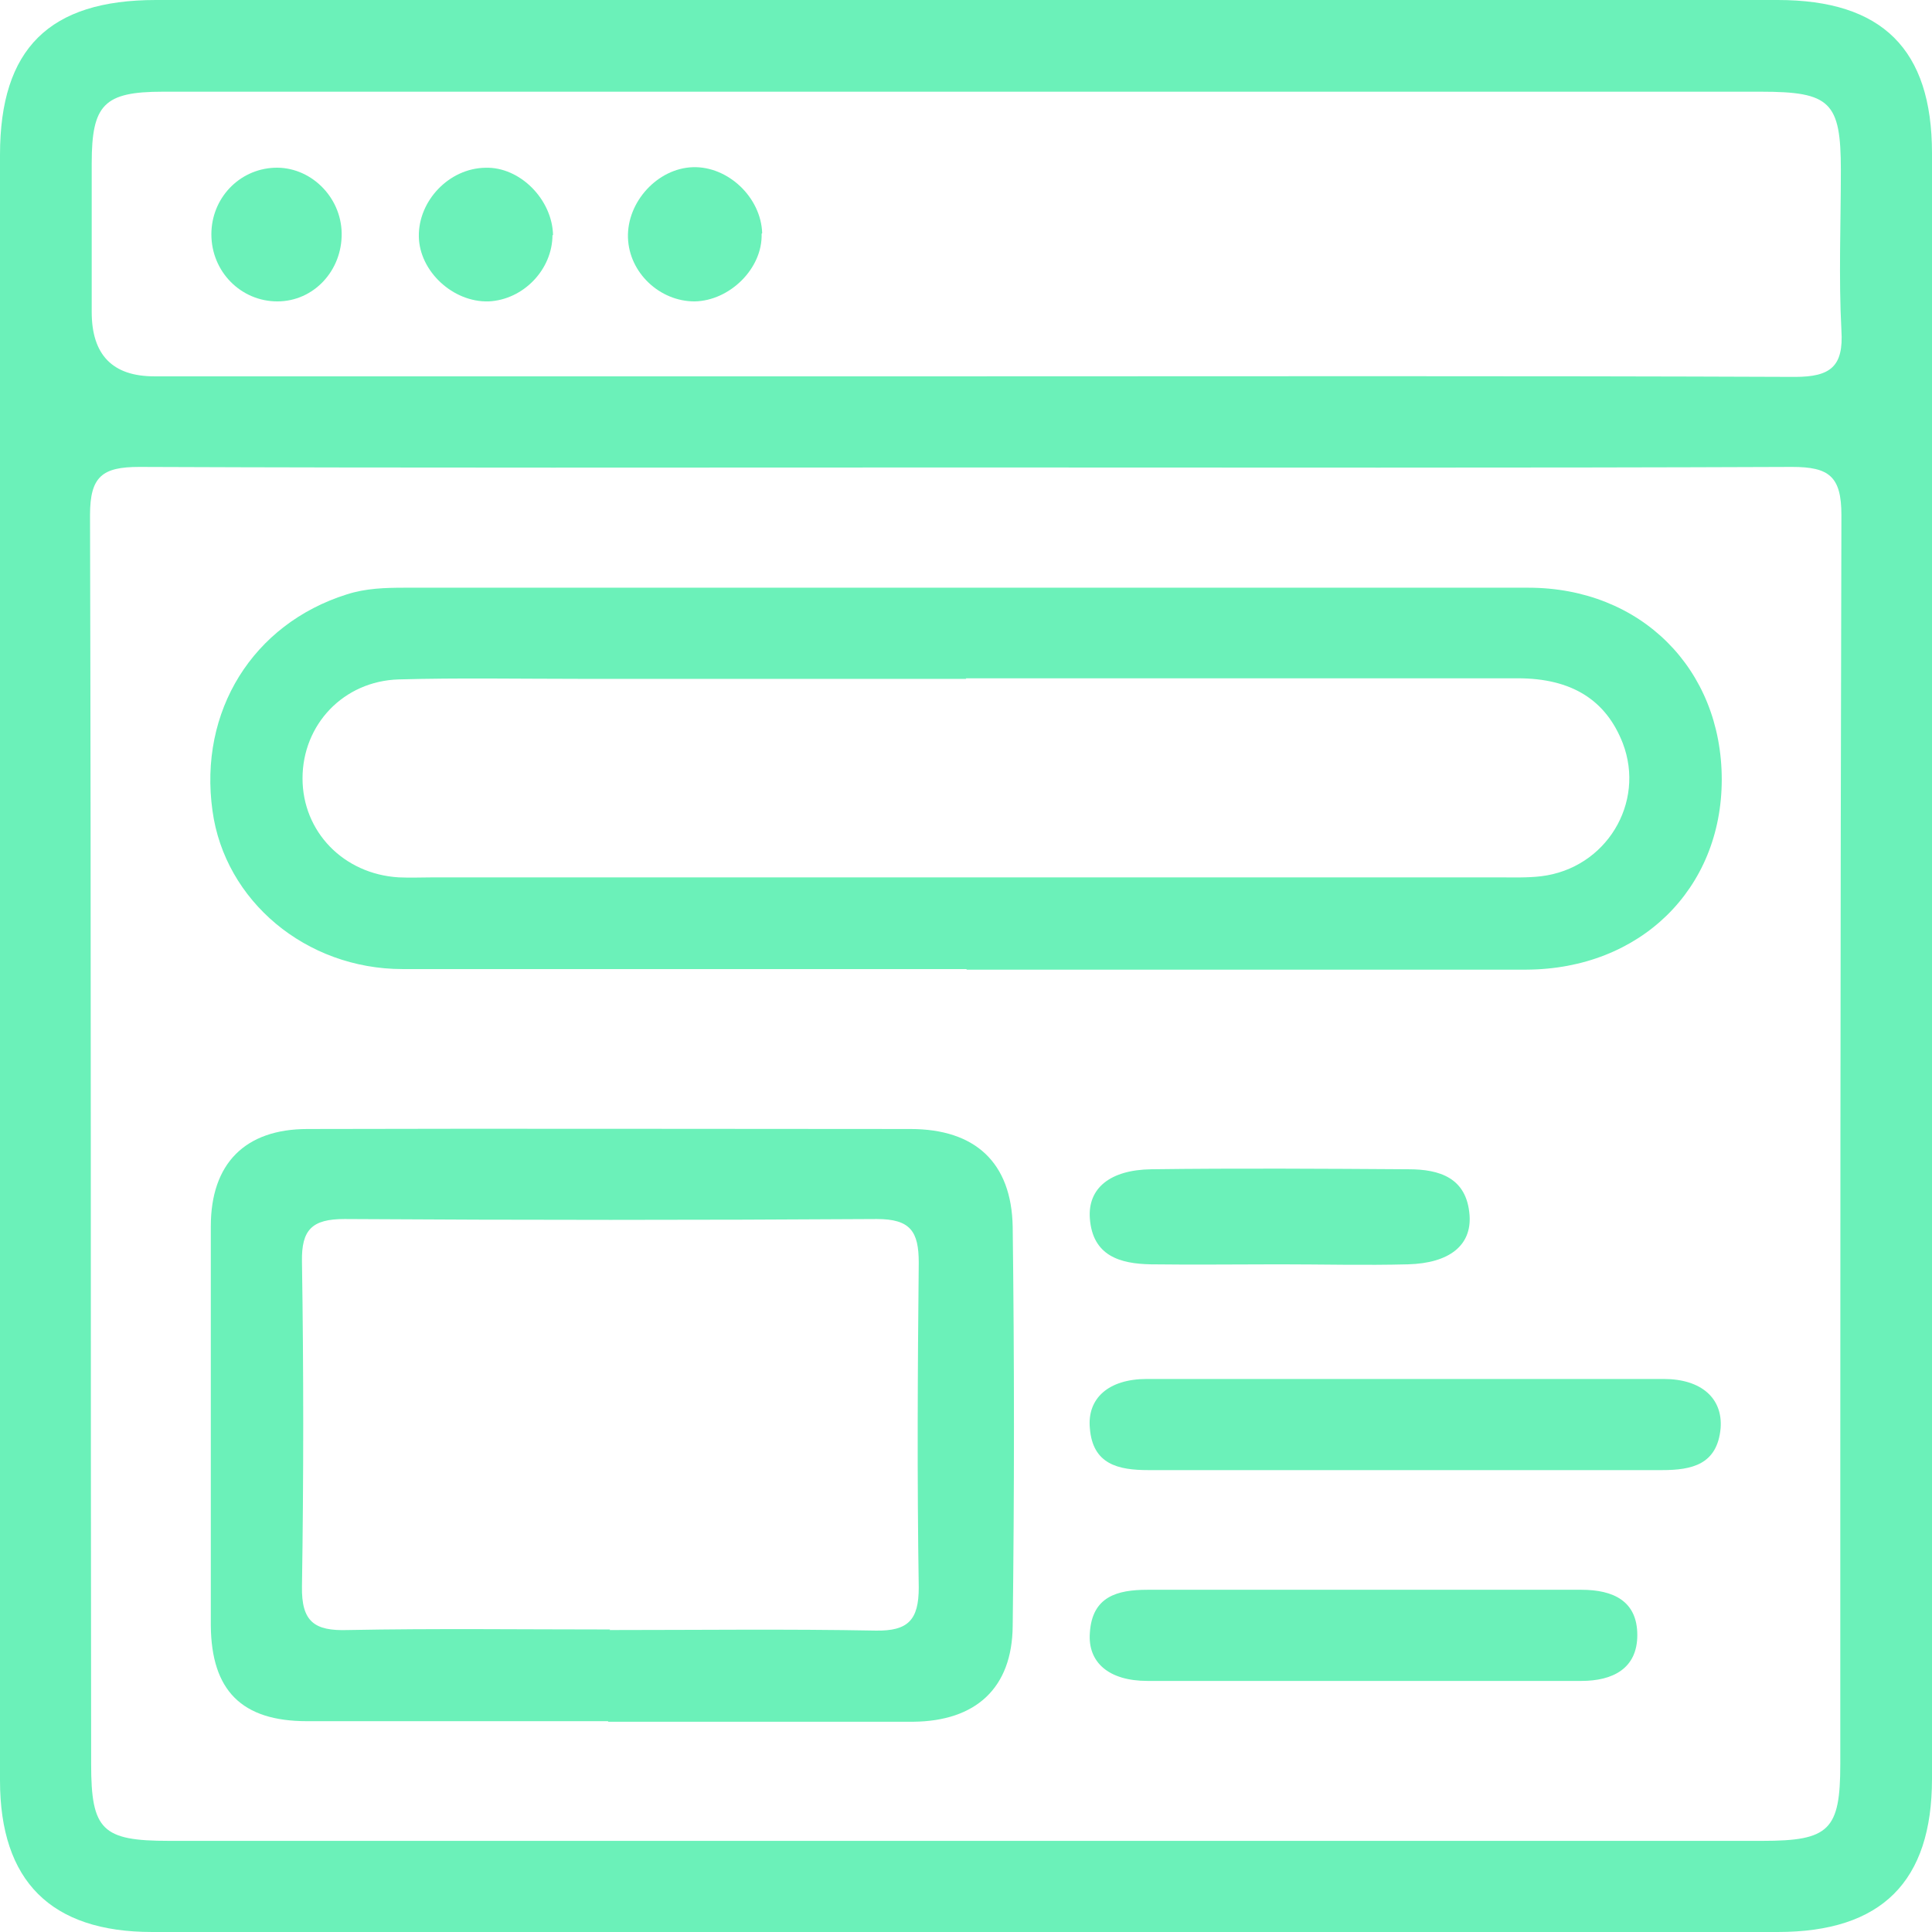
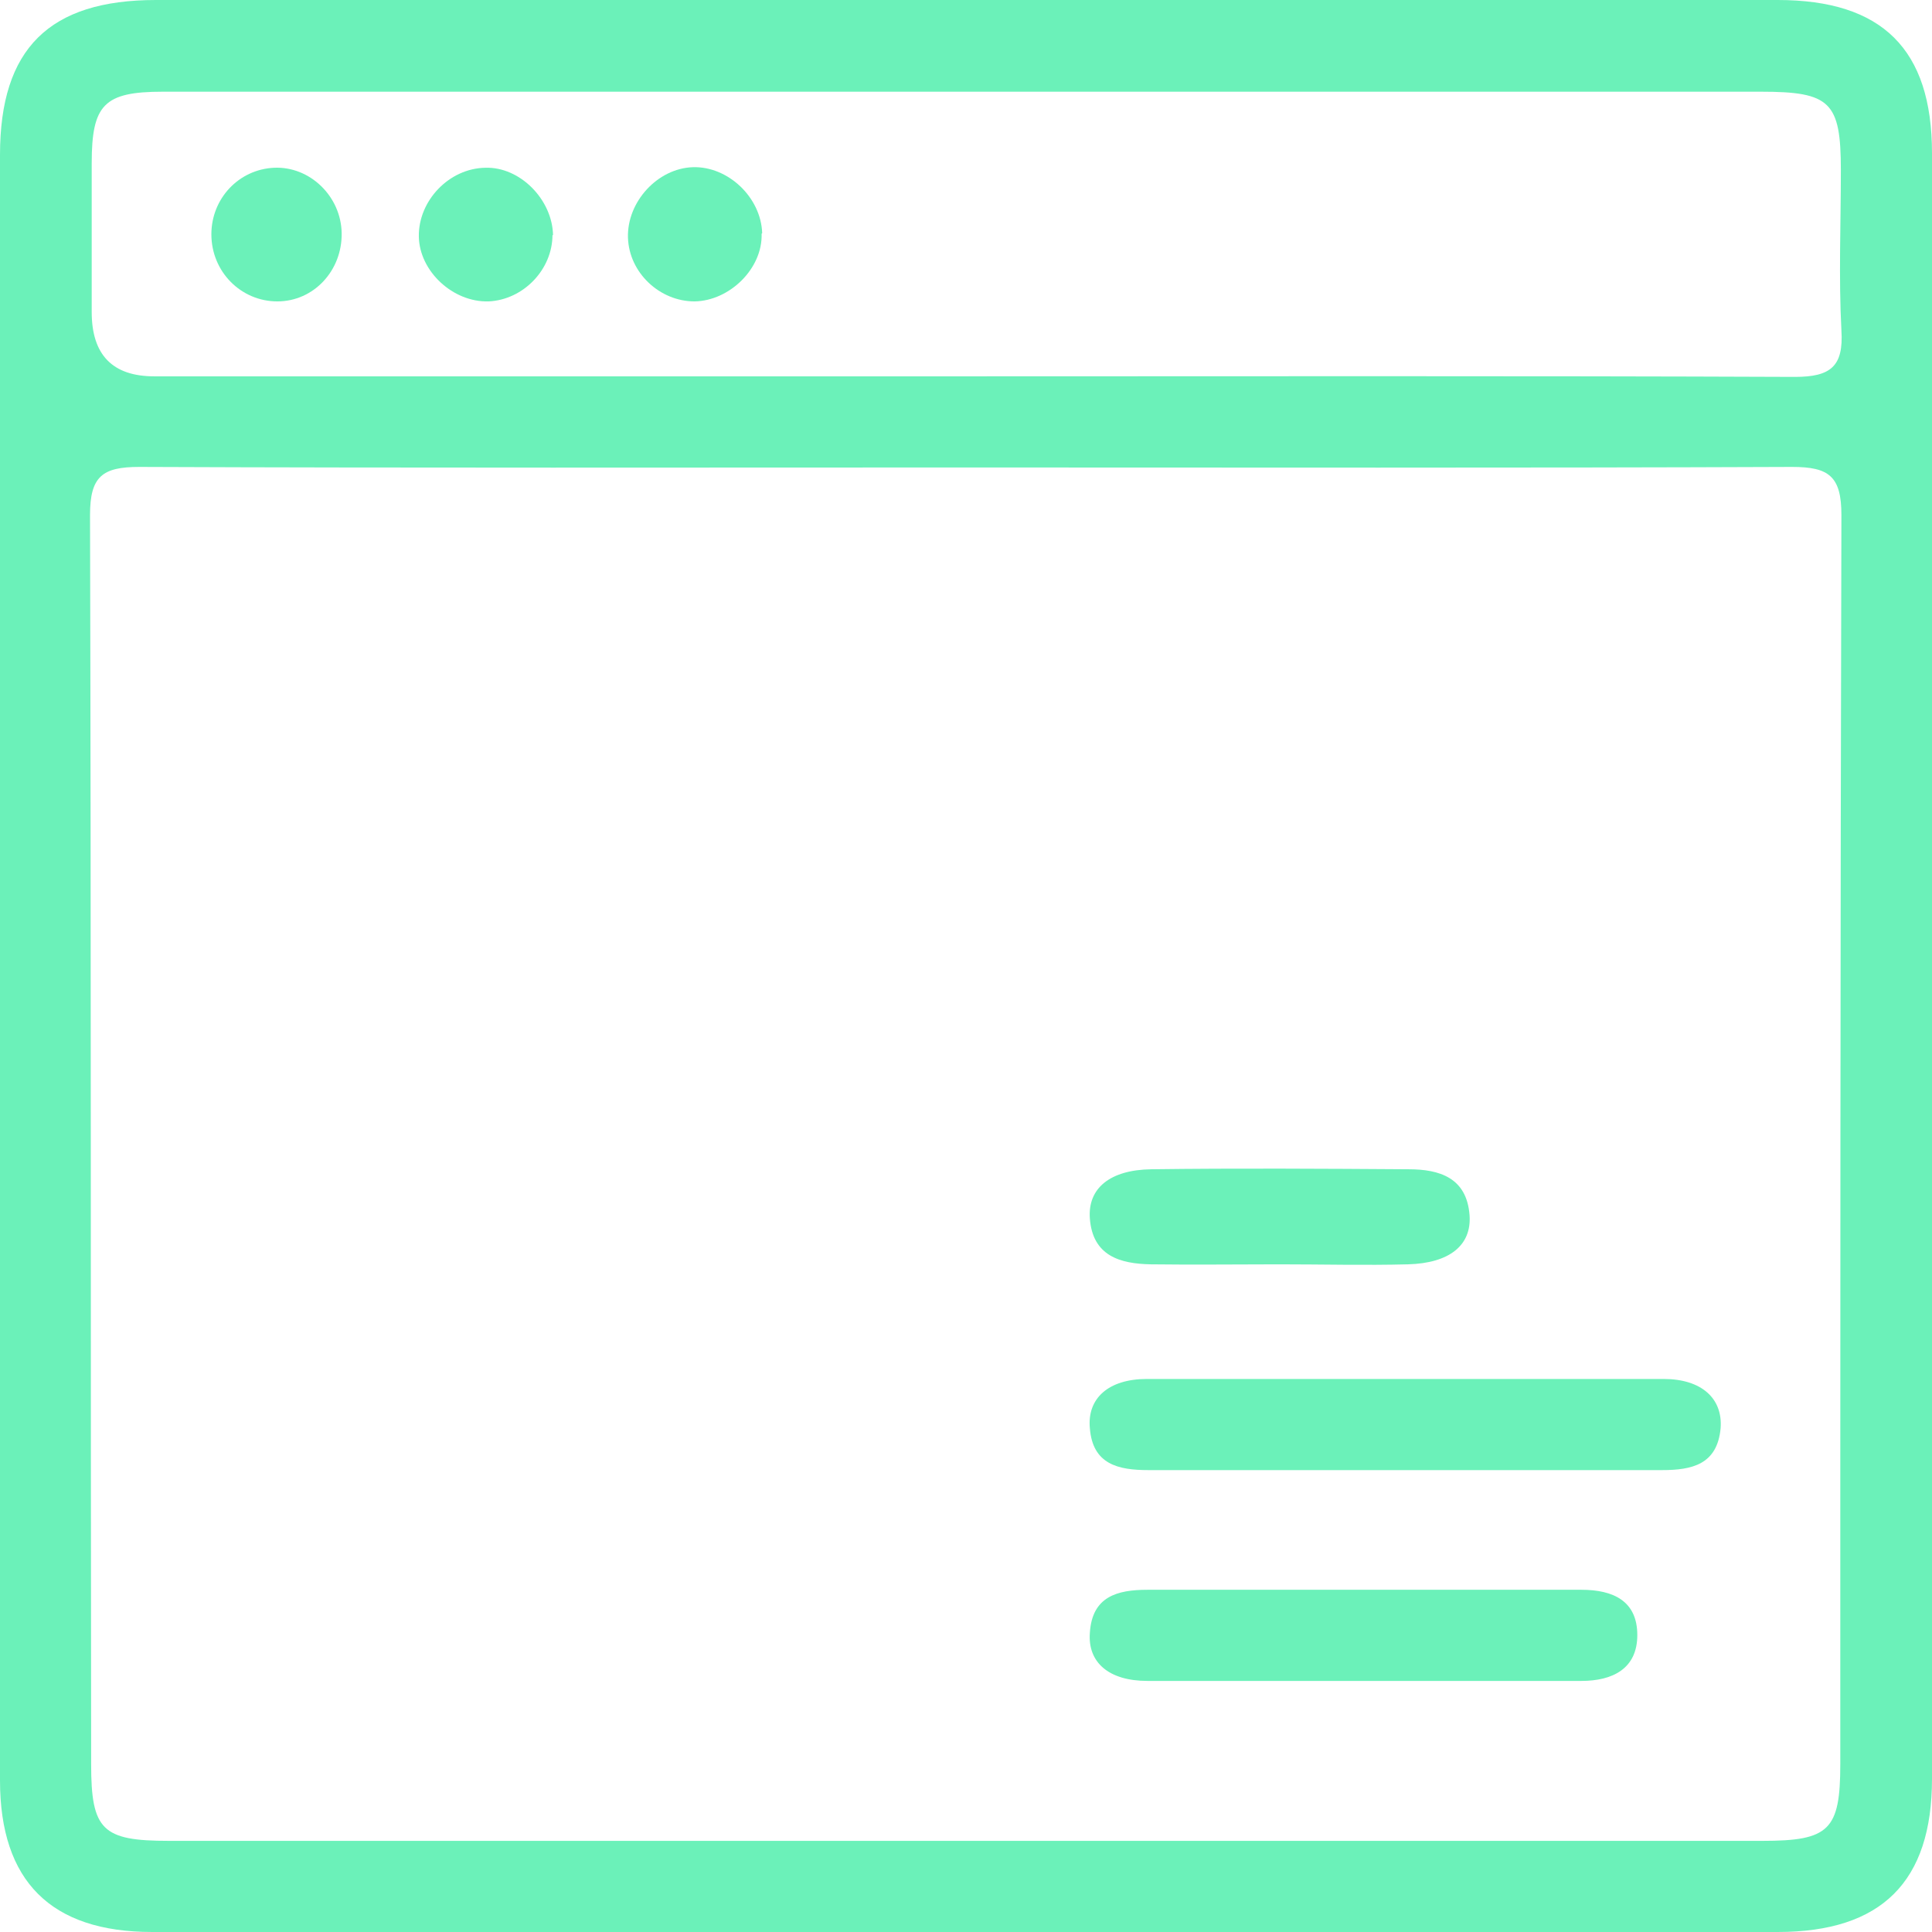
<svg xmlns="http://www.w3.org/2000/svg" id="Camada_2" viewBox="0 0 34.55 34.55">
  <defs>
    <style>.cls-1{fill:#6bf1b9;}</style>
  </defs>
  <g id="Camada_1-2">
    <g>
      <path class="cls-1" d="m0,17.2C0,12.39,0,7.58,0,2.77,0,.87.88,0,2.79,0,12.46,0,22.13,0,31.79,0c1.87,0,2.76.88,2.76,2.74,0,9.69,0,19.38,0,29.07,0,1.84-.9,2.74-2.76,2.74-9.69,0-19.38,0-29.07,0-1.81,0-2.72-.91-2.72-2.71,0-4.88,0-9.76,0-14.64Zm17.27-8.84c-4.93,0-9.85.01-14.78-.01-.66,0-.88.17-.88.86.02,7.45.01,14.89.02,22.34,0,1.18.2,1.37,1.39,1.37,9.5,0,19,0,28.5,0,1.19,0,1.39-.19,1.39-1.37,0-7.45,0-14.89.02-22.34,0-.69-.22-.86-.88-.86-4.93.02-9.85.01-14.78.01Zm-.02-1.63c4.95,0,9.9-.01,14.85.01.64,0,.87-.19.83-.83-.05-.95-.01-1.91-.01-2.87,0-1.22-.19-1.4-1.43-1.4-5.16,0-10.32,0-15.48,0-4.37,0-8.73,0-13.1,0-1.05,0-1.27.23-1.27,1.28,0,.89,0,1.77,0,2.66q0,1.15,1.12,1.15c4.83,0,9.66,0,14.5,0Z" />
-       <path class="cls-1" d="m17.28,17.33c-3.36,0-6.72,0-10.08,0-1.73,0-3.18-1.22-3.4-2.83-.25-1.78.72-3.34,2.4-3.87.34-.11.69-.12,1.04-.12,6.7,0,13.39,0,20.09,0,2.01,0,3.46,1.45,3.46,3.43,0,1.96-1.46,3.39-3.49,3.4-3.34,0-6.67,0-10.01,0Zm0-5.19c-2.31,0-4.62,0-6.93,0-1.07,0-2.15-.02-3.22.01-.99.03-1.72.81-1.72,1.77,0,.95.73,1.71,1.72,1.77.21.01.42,0,.63,0,6.34,0,12.69,0,19.03,0,.26,0,.52.01.77-.02,1.16-.14,1.87-1.31,1.46-2.38-.3-.77-.91-1.16-1.88-1.16-3.29,0-6.58,0-9.87,0Z" />
-       <path class="cls-1" d="m10.88,30.78c-1.8,0-3.59,0-5.39,0-1.17,0-1.71-.55-1.72-1.71,0-2.38,0-4.76,0-7.14,0-1.12.61-1.74,1.73-1.74,3.59-.01,7.19,0,10.78,0,1.16,0,1.81.6,1.83,1.75.03,2.38.03,4.76,0,7.14-.01,1.11-.66,1.7-1.78,1.71-1.82,0-3.64,0-5.46,0Zm.02-1.63c1.59,0,3.17-.02,4.76.01.58.01.77-.19.77-.77-.03-1.94-.02-3.87,0-5.81,0-.56-.15-.78-.75-.78-3.17.02-6.35.02-9.52,0-.58,0-.77.19-.76.76.03,1.94.03,3.87,0,5.81-.01.63.22.8.82.78,1.56-.03,3.13-.01,4.69-.01Z" />
      <path class="cls-1" d="m25.09,26.29c-1.52,0-3.03,0-4.55,0-.54,0-1-.1-1.05-.75-.05-.53.33-.88,1.02-.88,3.08,0,6.16,0,9.24,0,.68,0,1.06.35,1.02.88-.06.65-.51.75-1.05.75-1.54,0-3.08,0-4.62,0Z" />
      <path class="cls-1" d="m24.43,28.43c1.28,0,2.56,0,3.85,0,.57,0,1,.2,1,.81,0,.6-.44.82-1,.82-2.59,0-5.17,0-7.76,0-.69,0-1.07-.33-1.03-.86.04-.65.49-.77,1.03-.77,1.31,0,2.61,0,3.92,0Z" />
      <path class="cls-1" d="m22.88,22.61c-.77,0-1.53.01-2.3,0-.55-.01-1.04-.15-1.09-.82-.04-.54.36-.87,1.1-.88,1.53-.02,3.07-.01,4.6,0,.55,0,1.04.15,1.09.82.04.54-.36.86-1.1.88-.77.02-1.53,0-2.3,0Z" />
      <path class="cls-1" d="m9.88,4.2c0,.62-.52,1.16-1.14,1.19-.64.02-1.24-.54-1.25-1.16-.01-.64.54-1.22,1.19-1.23.62-.02,1.2.57,1.21,1.21Z" />
      <path class="cls-1" d="m13.62,4.18c.02.62-.57,1.2-1.2,1.21-.62,0-1.17-.51-1.19-1.14-.02-.64.53-1.24,1.16-1.26.63-.02,1.22.54,1.24,1.18Z" />
      <path class="cls-1" d="m6.11,4.17c.01.67-.5,1.22-1.15,1.22-.65,0-1.18-.53-1.18-1.2,0-.64.49-1.16,1.12-1.19.64-.03,1.2.51,1.21,1.17Z" />
    </g>
  </g>
</svg>